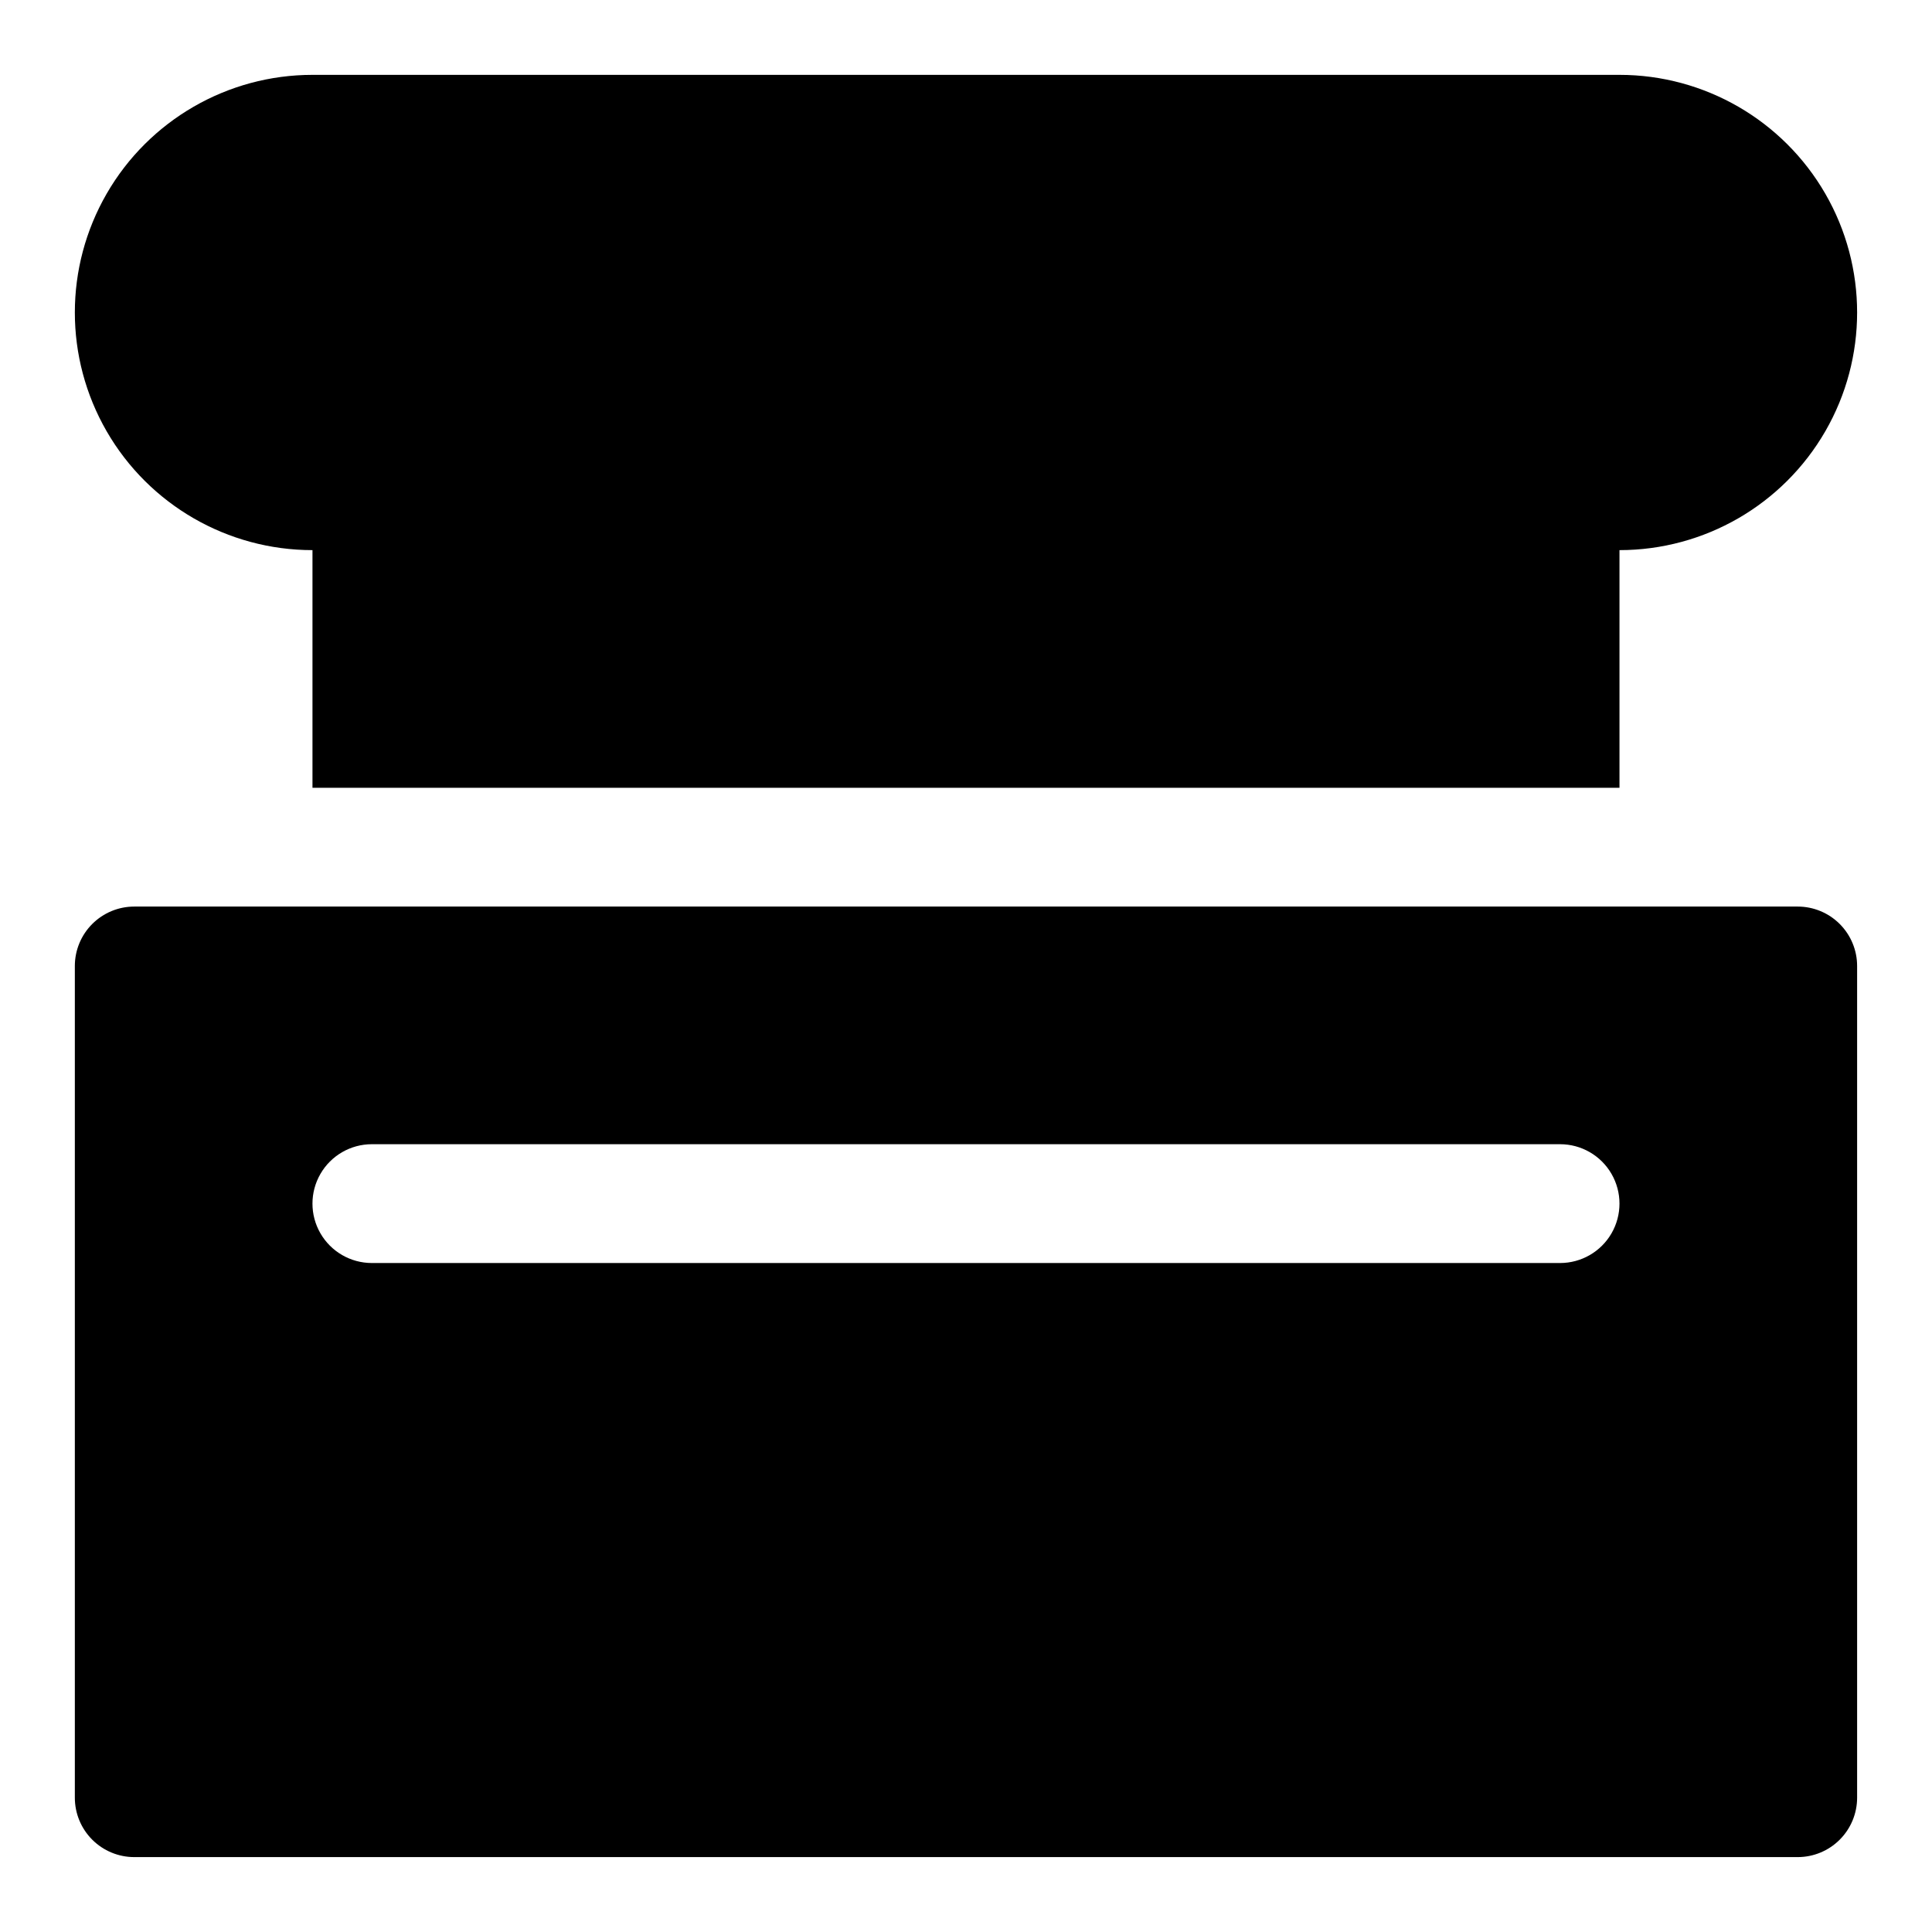
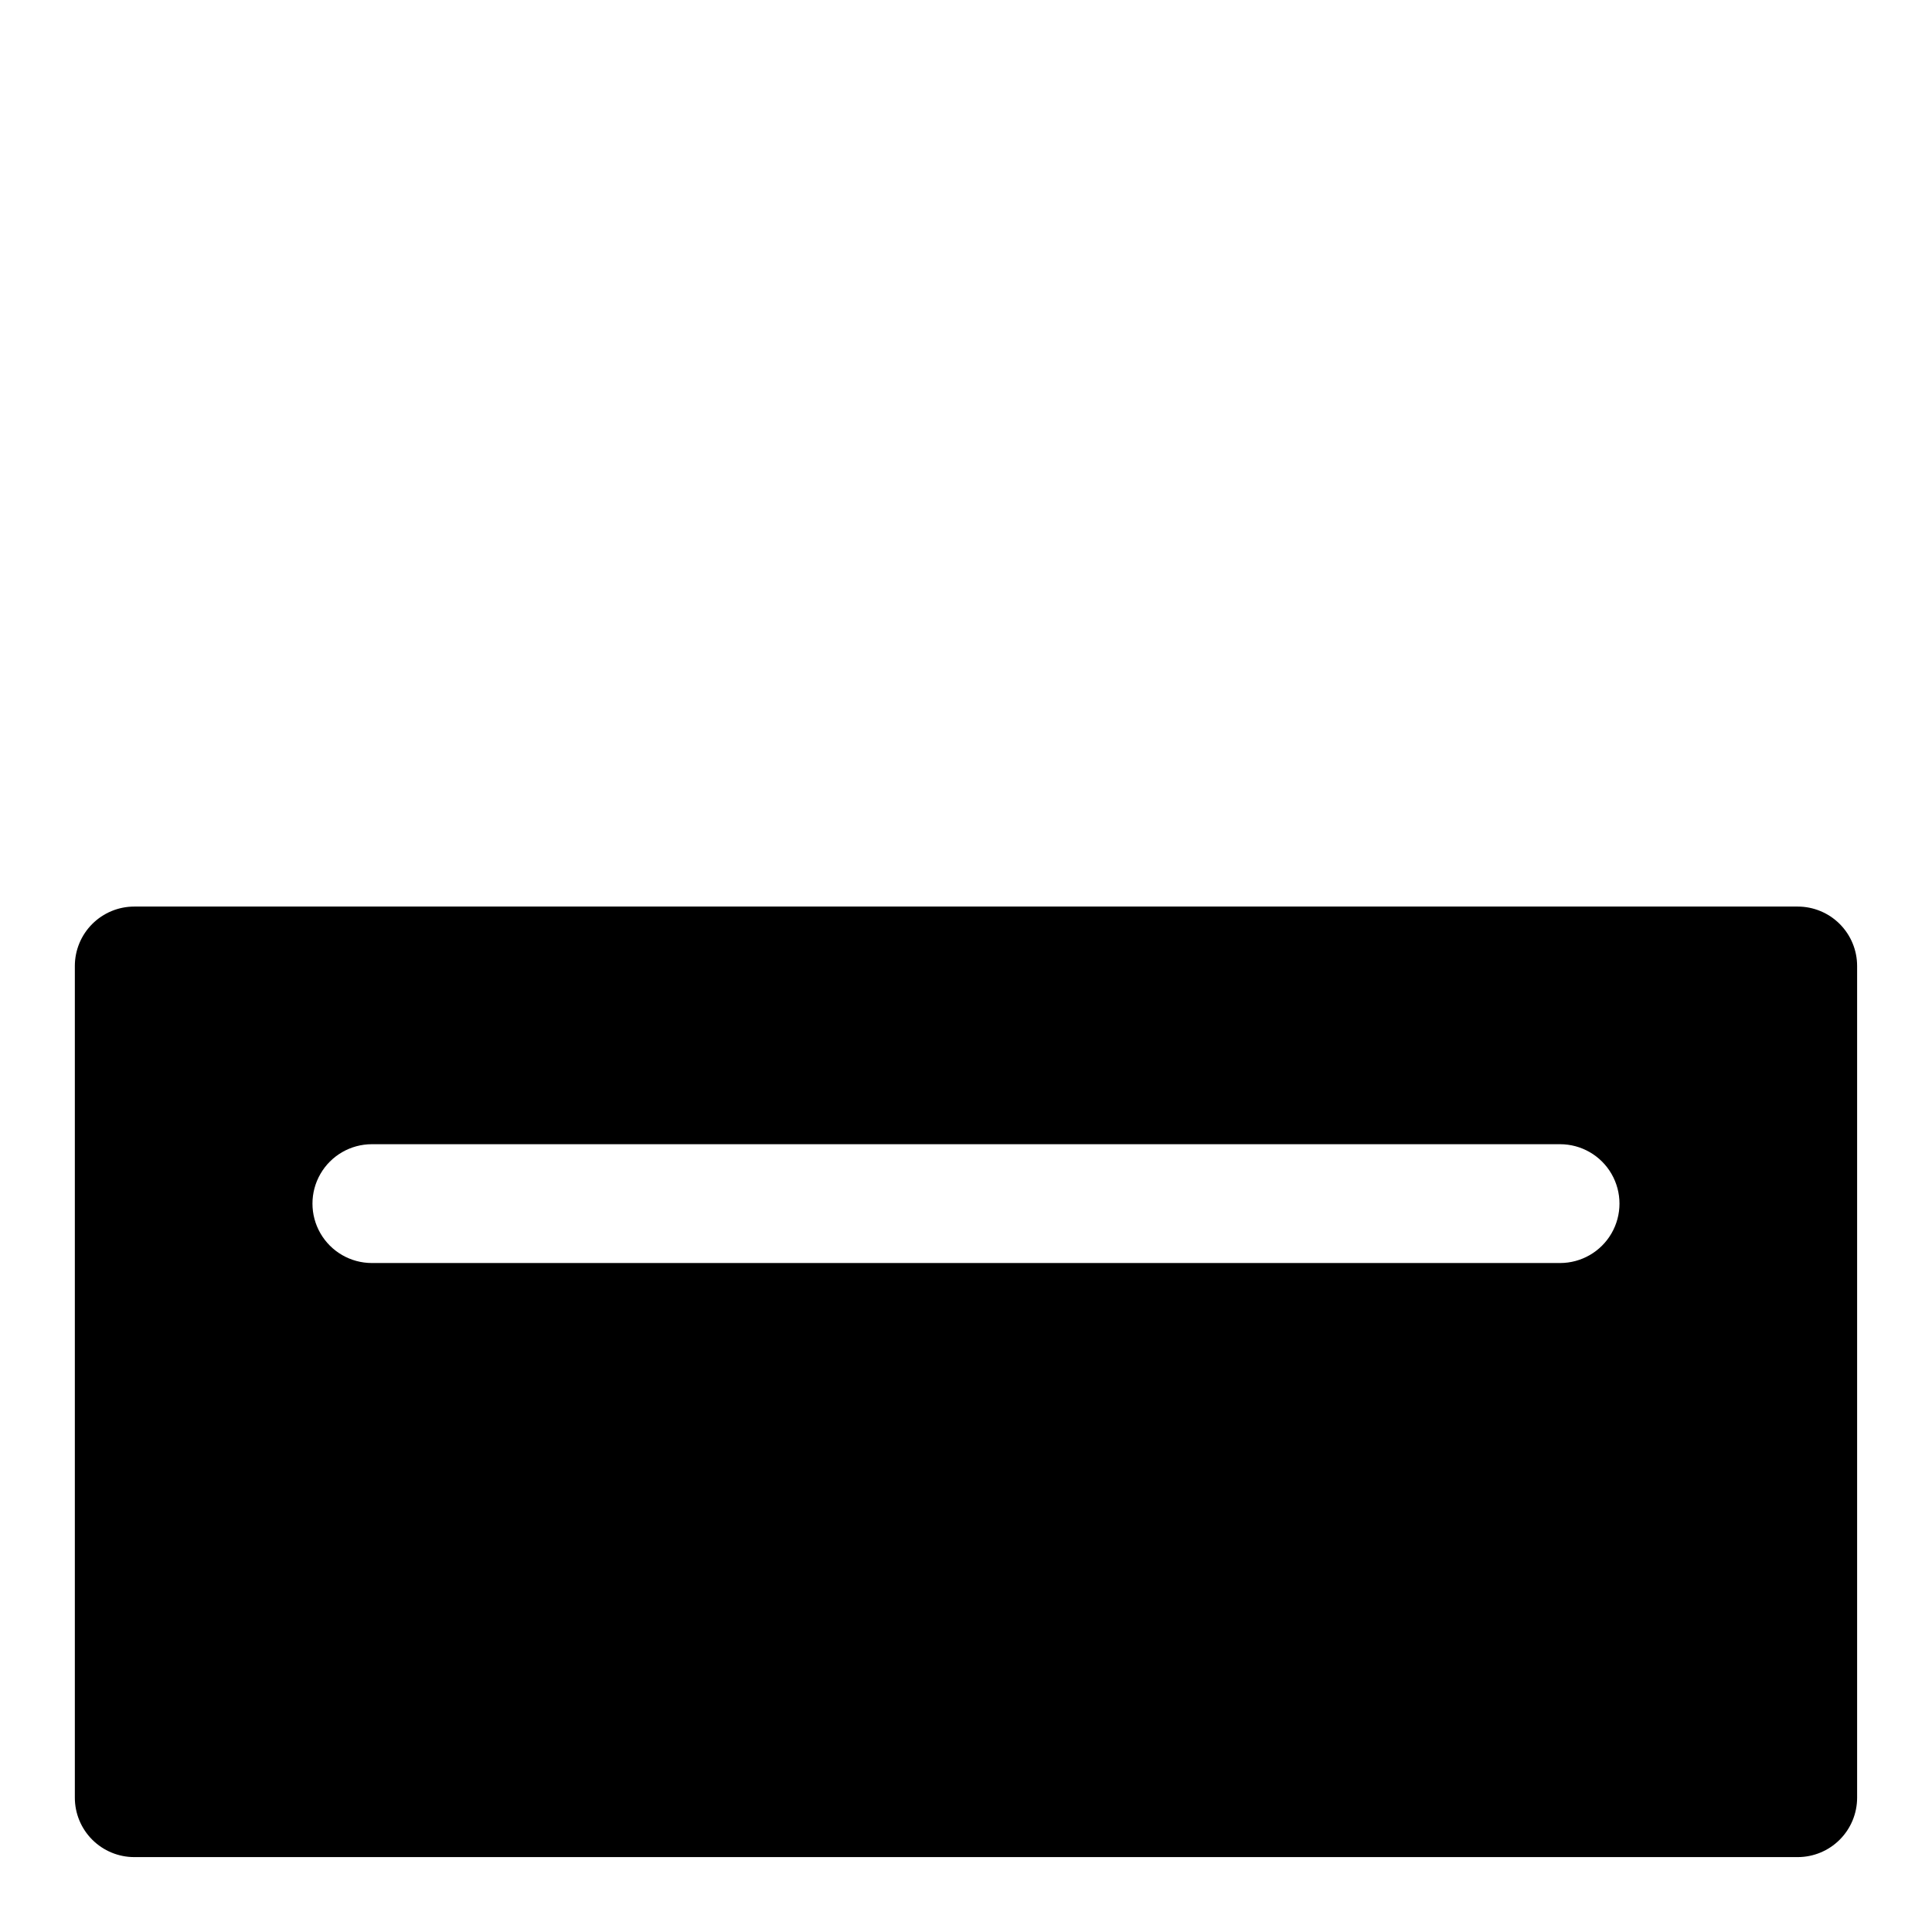
<svg xmlns="http://www.w3.org/2000/svg" fill="#000000" width="800px" height="800px" version="1.1" viewBox="144 144 512 512">
  <g>
-     <path d="m226.81 289.79v62.977h346.37v-62.977c22.5 0 43.289-12.004 54.539-31.488s11.25-43.488 0-62.977c-11.25-19.484-32.039-31.488-54.539-31.488h-346.37c-22.496 0-43.289 12.004-54.539 31.488-11.246 19.488-11.246 43.492 0 62.977 11.25 19.484 32.043 31.488 54.539 31.488z" />
    <path d="m620.41 384.25h-440.83c-4.176 0-8.18 1.66-11.133 4.613-2.953 2.953-4.613 6.957-4.613 11.133v220.41c0 4.176 1.66 8.18 4.613 11.133s6.957 4.613 11.133 4.613h440.83c4.176 0 8.18-1.66 11.133-4.613s4.613-6.957 4.613-11.133v-220.41c0-4.176-1.66-8.18-4.613-11.133-2.953-2.953-6.957-4.613-11.133-4.613zm-62.977 94.465h-314.88c-5.625 0-10.824-3-13.637-7.871s-2.812-10.875 0-15.746c2.812-4.871 8.012-7.871 13.637-7.871h314.88c5.625 0 10.824 3 13.637 7.871 2.812 4.871 2.812 10.875 0 15.746s-8.012 7.871-13.637 7.871z" />
  </g>
</svg>